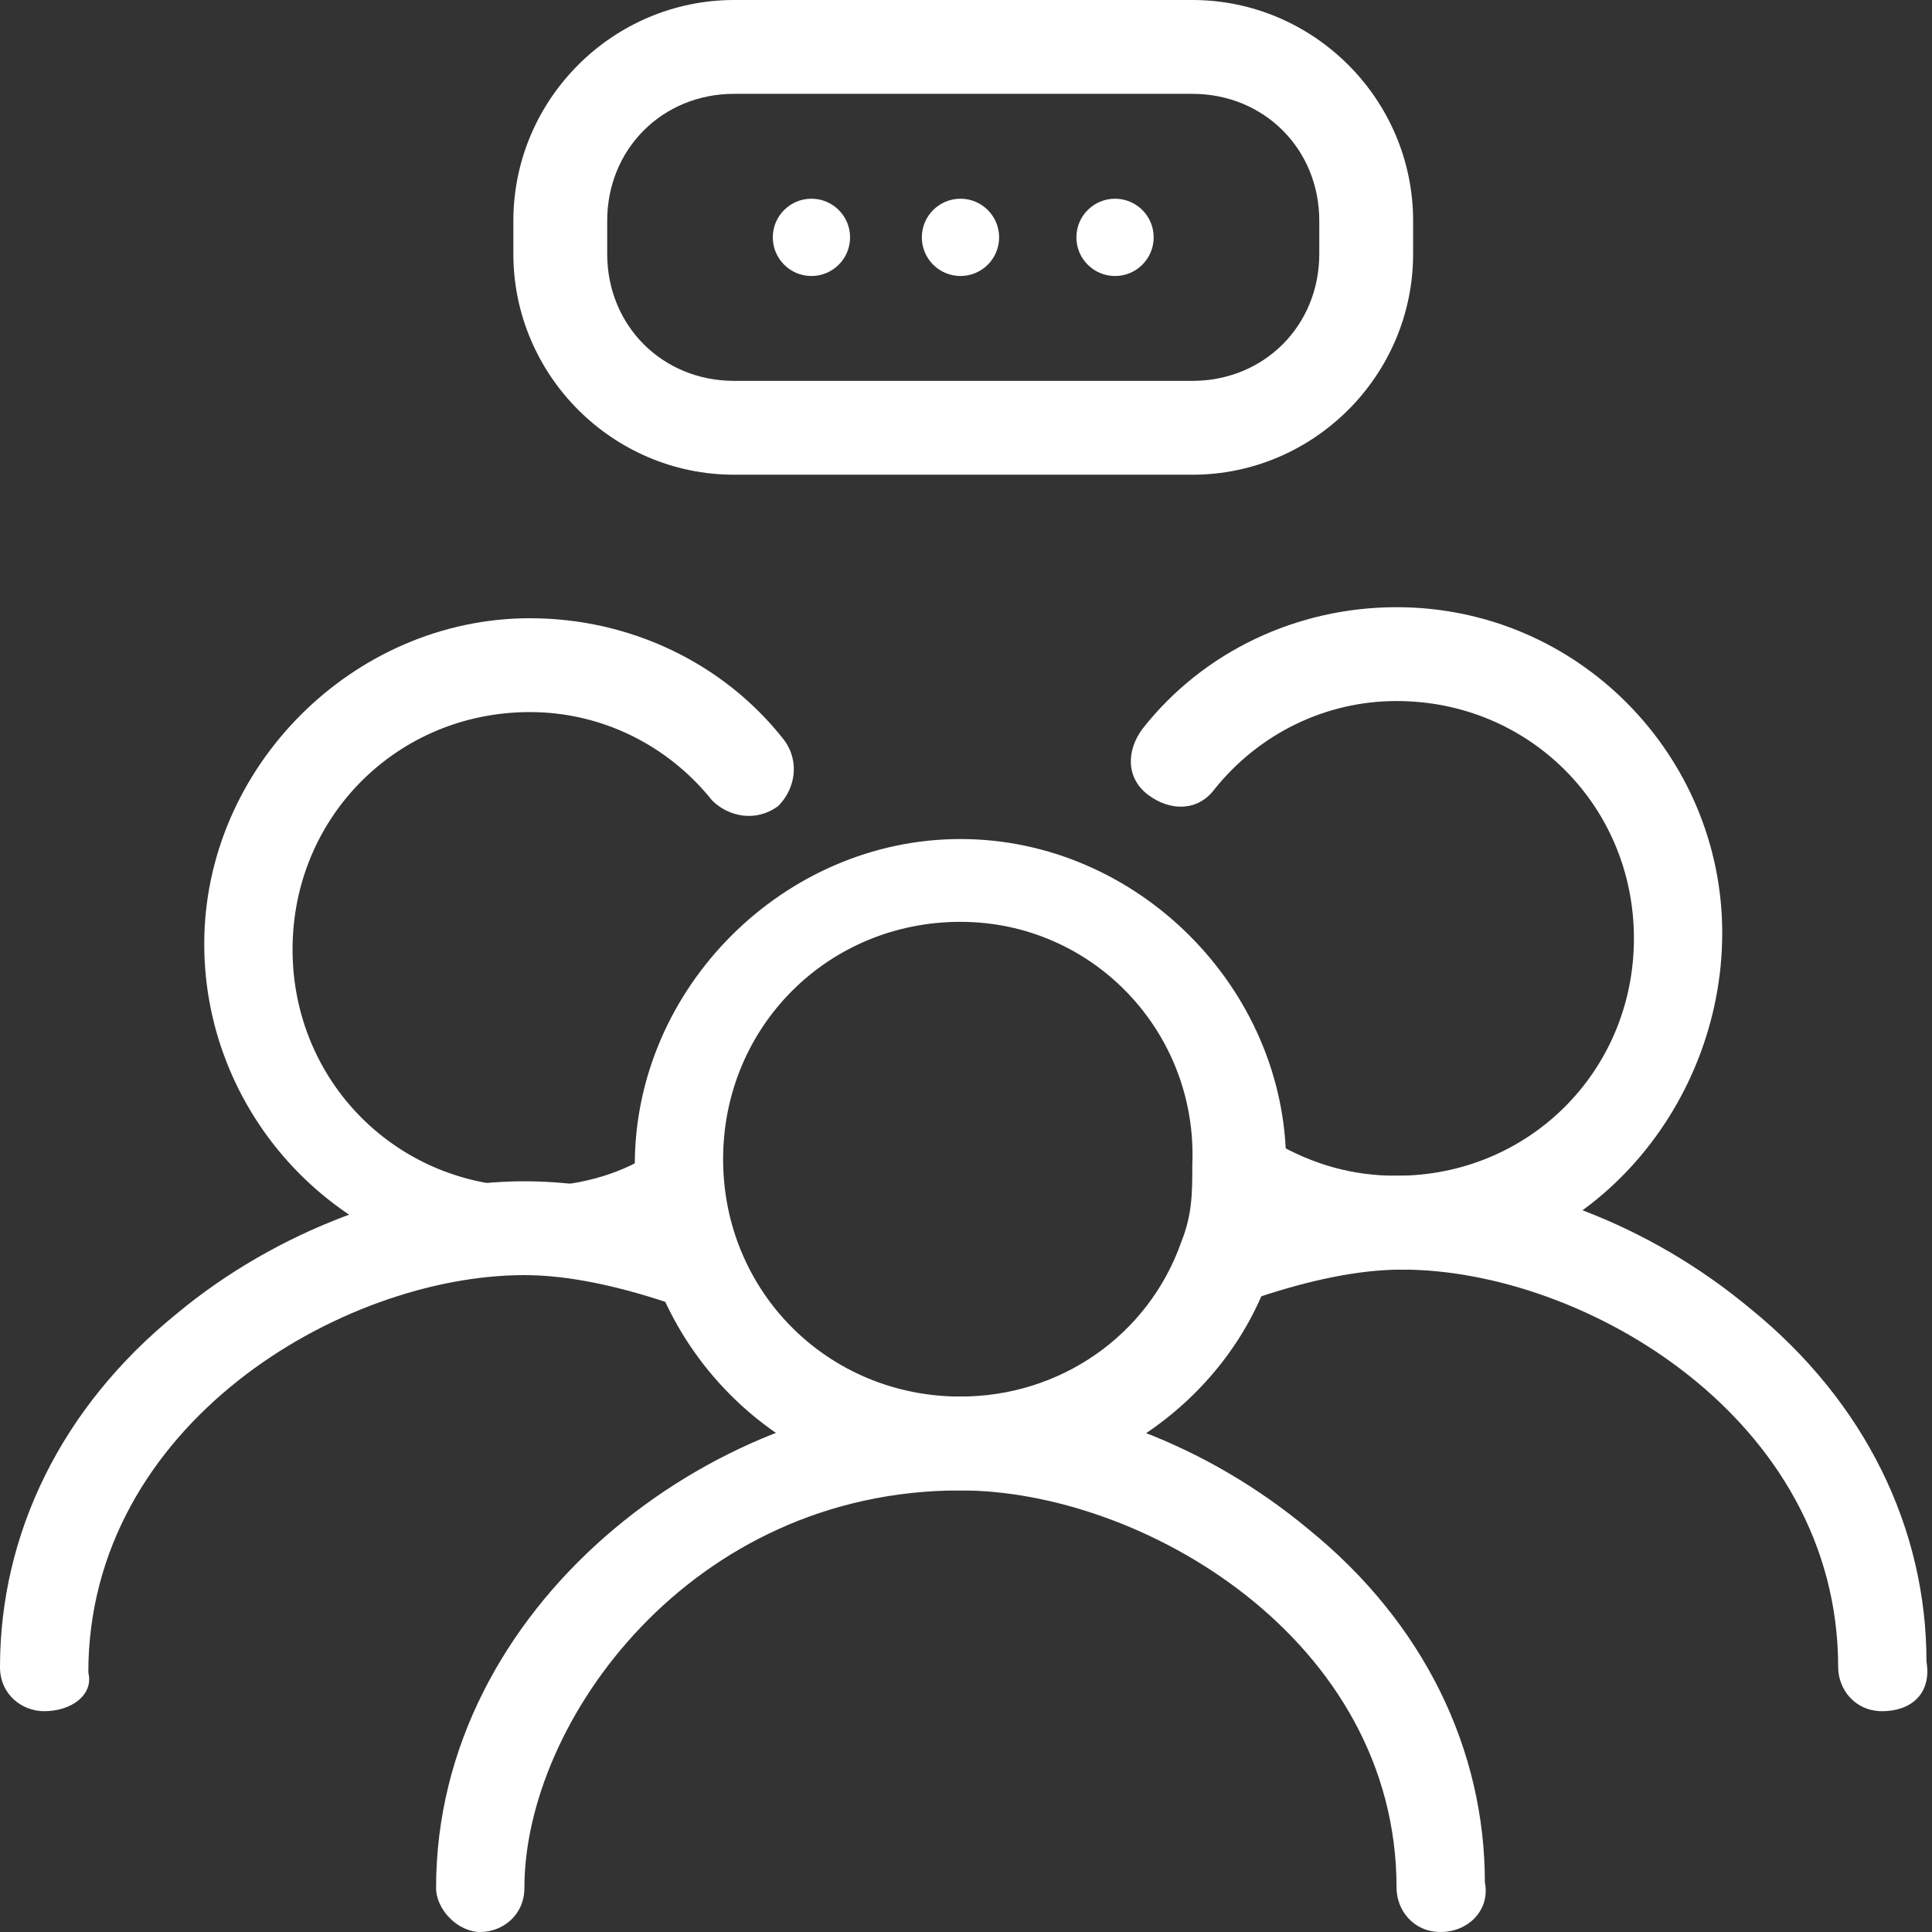
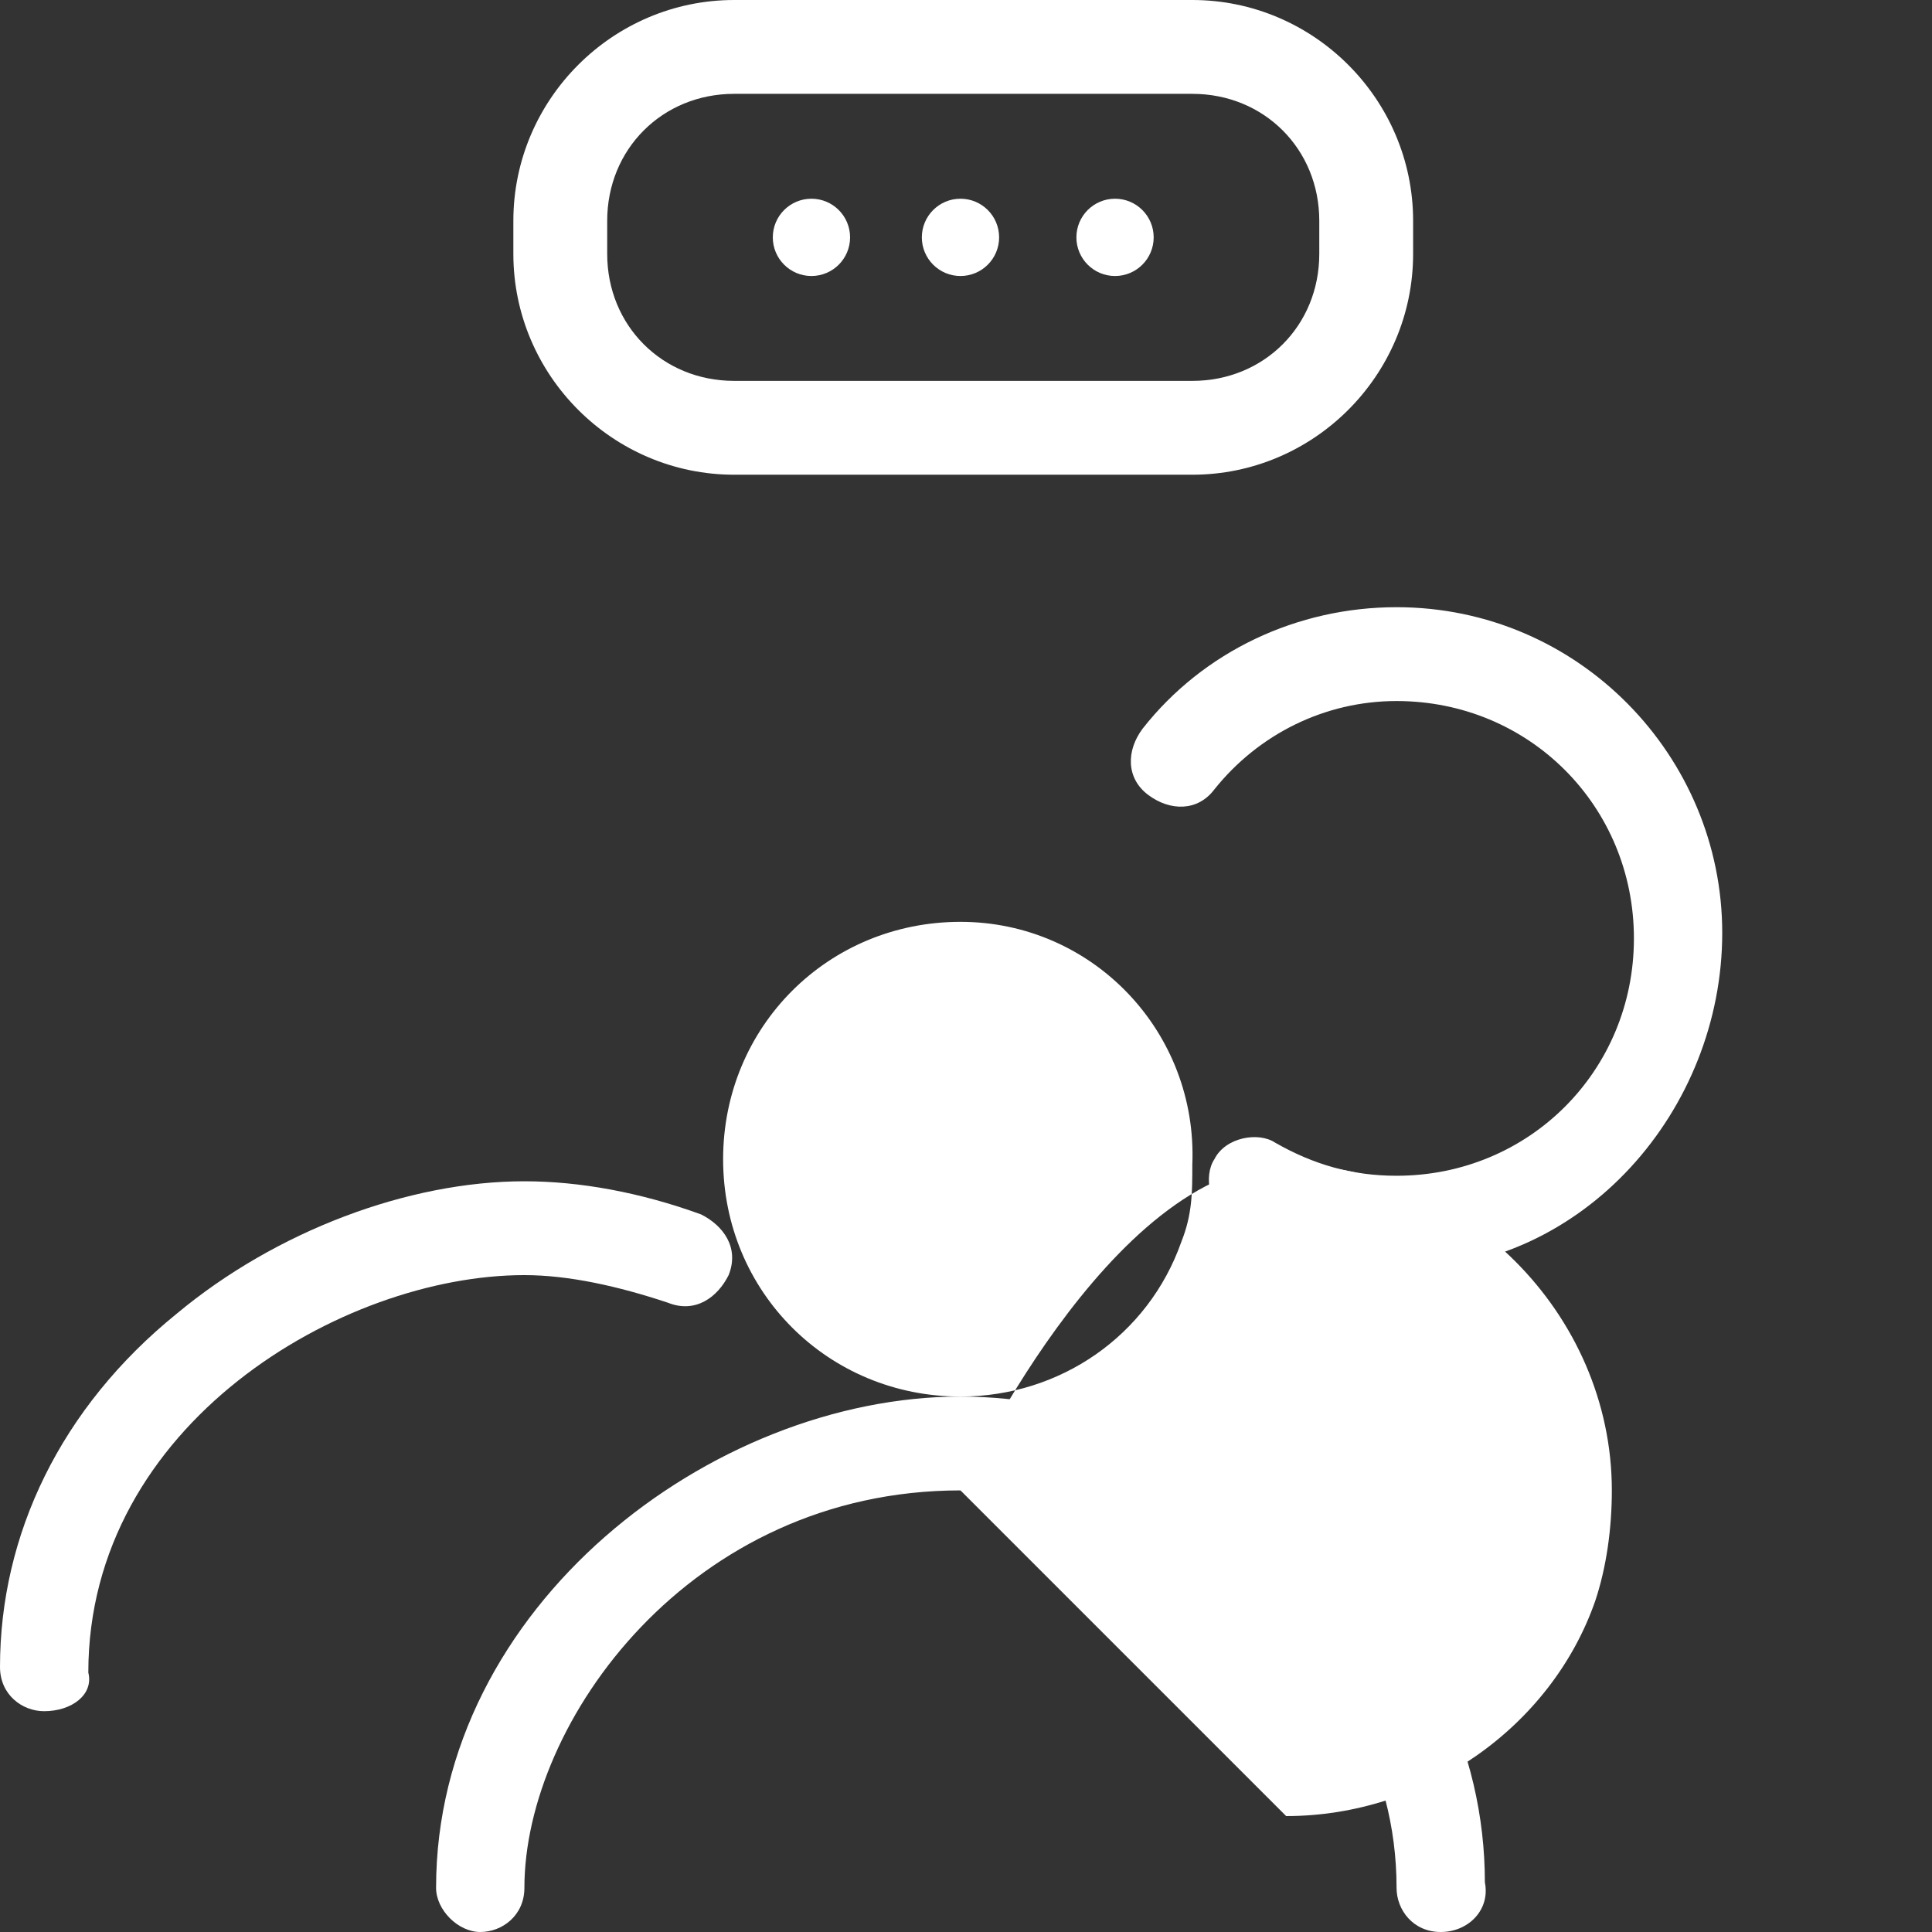
<svg xmlns="http://www.w3.org/2000/svg" width="35" height="35" xml:space="preserve">
  <rect width="100%" height="100%" fill="#333333" stroke="none" />
  <g fill="#FFF">
-     <path d="M17.4 27c-3.3 0-5.9-2.7-5.9-5.9s2.7-5.9 5.9-5.9 5.9 2.7 5.9 5.9c0 .7-.1 1.4-.3 2-.8 2.3-3.1 3.9-5.6 3.9zm0-10.3c-2.4 0-4.3 1.9-4.3 4.3s1.9 4.3 4.3 4.3c1.8 0 3.4-1.1 4-2.8.2-.5.2-.9.2-1.4.1-2.4-1.8-4.4-4.2-4.4z" />
+     <path d="M17.4 27s2.7-5.9 5.9-5.9 5.9 2.7 5.9 5.9c0 .7-.1 1.4-.3 2-.8 2.3-3.1 3.9-5.6 3.9zm0-10.3c-2.4 0-4.3 1.9-4.3 4.3s1.9 4.3 4.3 4.3c1.8 0 3.4-1.1 4-2.8.2-.5.2-.9.2-1.4.1-2.4-1.8-4.4-4.2-4.4z" />
    <path d="M26.1 35c-.5 0-.8-.4-.8-.8 0-4.5-4.6-7.2-7.9-7.2-4.9 0-7.9 4.2-7.9 7.2 0 .5-.4.8-.8.8s-.8-.4-.8-.8c0-5.1 5-8.9 9.5-8.9 2.2 0 4.5.9 6.3 2.4 2.1 1.7 3.2 4 3.2 6.4.1.5-.3.9-.8.9zM25.4 23c-1.1 0-2.2-.3-3.1-.9-.4-.2-.5-.8-.3-1.1.2-.4.8-.5 1.1-.3.7.4 1.4.6 2.2.6 2.4 0 4.3-1.9 4.3-4.3s-1.9-4.3-4.3-4.3c-1.3 0-2.5.6-3.3 1.6-.3.4-.8.4-1.2.1-.4-.3-.4-.8-.1-1.2 1.1-1.4 2.8-2.2 4.6-2.2 3.3 0 5.9 2.7 5.9 5.9S28.7 23 25.4 23z" />
-     <path d="M34.1 31c-.5 0-.8-.4-.8-.8 0-4.5-4.6-7.2-7.9-7.2-.8 0-1.7.2-2.6.5-.4.2-.9-.1-1.1-.5-.2-.4.1-.9.5-1.1 1.1-.4 2.2-.6 3.2-.6 2.2 0 4.5.9 6.3 2.4 2.1 1.7 3.2 4 3.2 6.4.1.6-.3.9-.8.9zM9.6 23c-3.3 0-5.9-2.7-5.9-5.9s2.7-5.9 5.9-5.9c1.8 0 3.5.8 4.6 2.2.3.4.2.9-.1 1.2-.4.3-.9.2-1.2-.1-.8-1-2-1.6-3.3-1.6-2.4 0-4.3 1.9-4.3 4.3s1.9 4.3 4.3 4.3c.8 0 1.6-.2 2.2-.6.4-.2.9-.1 1.1.3.2.4.1.9-.3 1.1-.9.4-1.9.7-3 .7z" />
    <path d="M.8 31c-.4 0-.8-.3-.8-.8 0-2.4 1.1-4.7 3.2-6.4 1.8-1.5 4.2-2.4 6.3-2.4 1 0 2.1.2 3.2.6.4.2.7.6.5 1.1-.2.4-.6.7-1.1.5-.9-.3-1.8-.5-2.6-.5-3.3 0-7.9 2.7-7.9 7.2.1.4-.3.7-.8.7z" />
    <circle cx="14.7" cy="4.3" r=".7" />
    <circle cx="17.4" cy="4.3" r=".7" />
    <circle cx="20.2" cy="4.3" r=".7" />
    <path d="M21.6 8.6h-8.3c-2.2 0-4-1.8-4-4V4c0-2.2 1.8-4 4-4h8.3c2.2 0 4 1.8 4 4v.6c0 2.2-1.8 4-4 4zm-8.3-6.9C12 1.7 11 2.7 11 4v.6c0 1.3 1 2.3 2.3 2.3h8.3c1.3 0 2.3-1 2.3-2.3V4c0-1.3-1-2.3-2.3-2.3h-8.3z" />
  </g>
</svg>